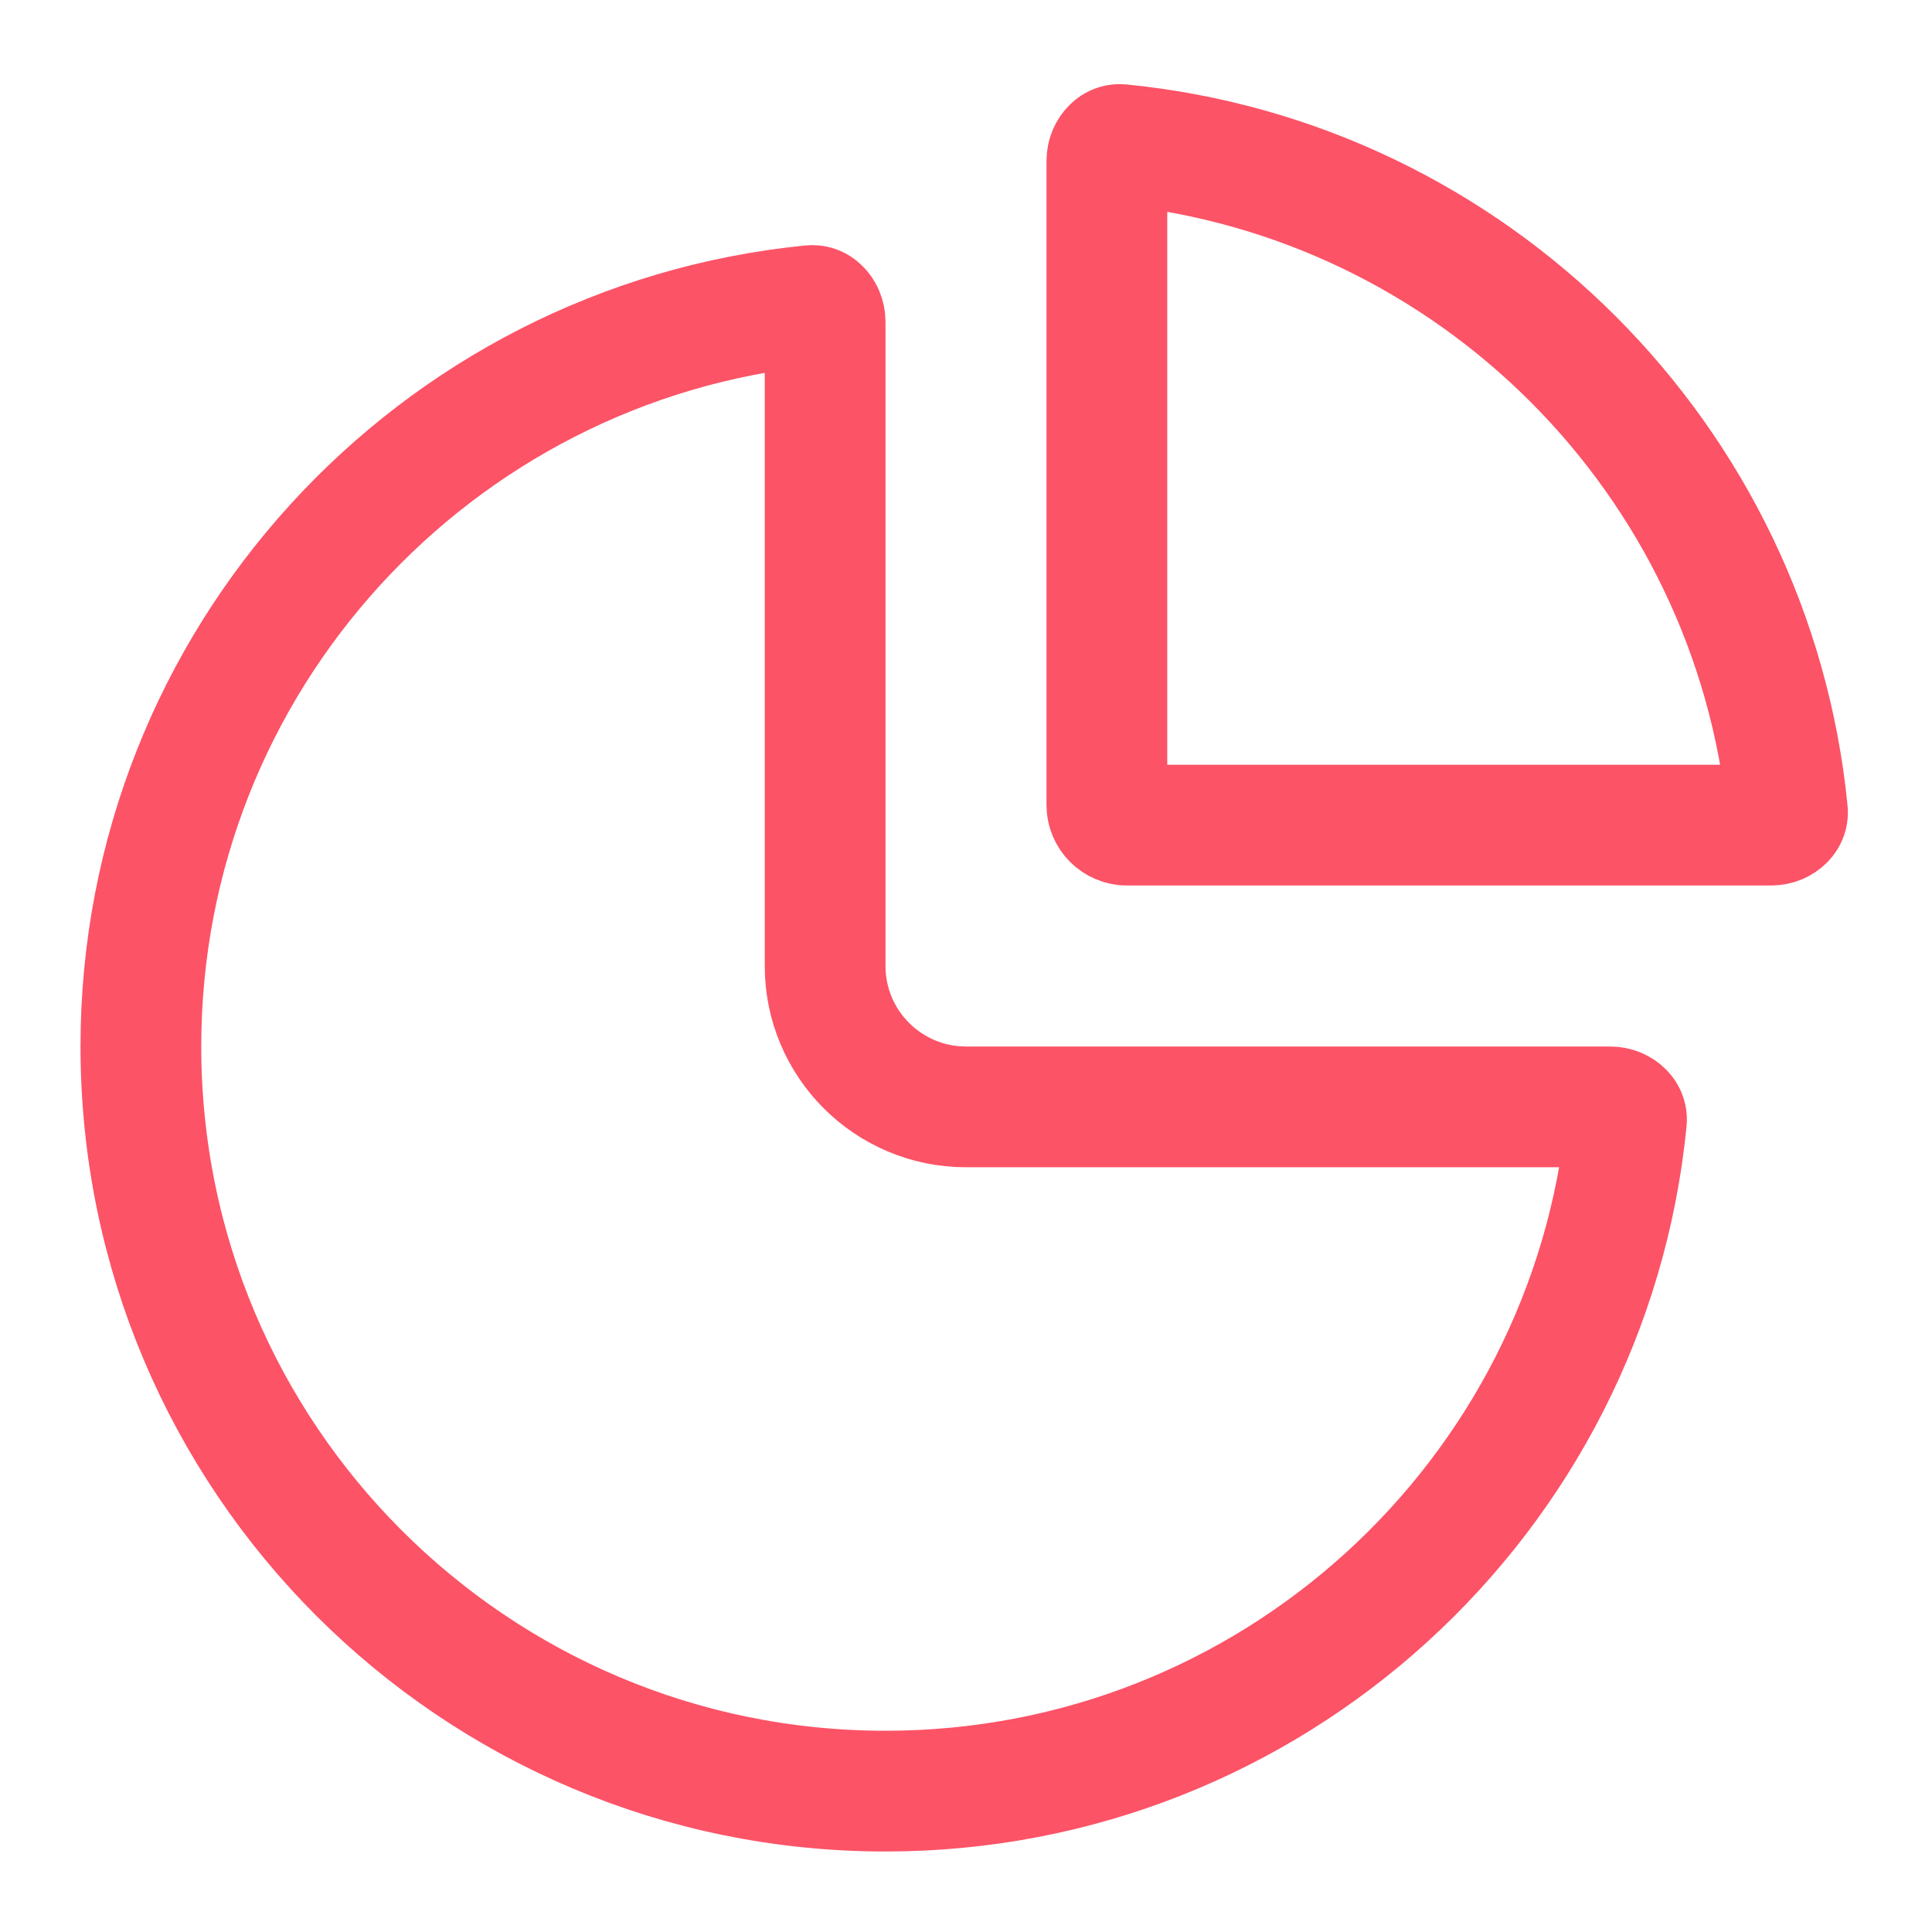
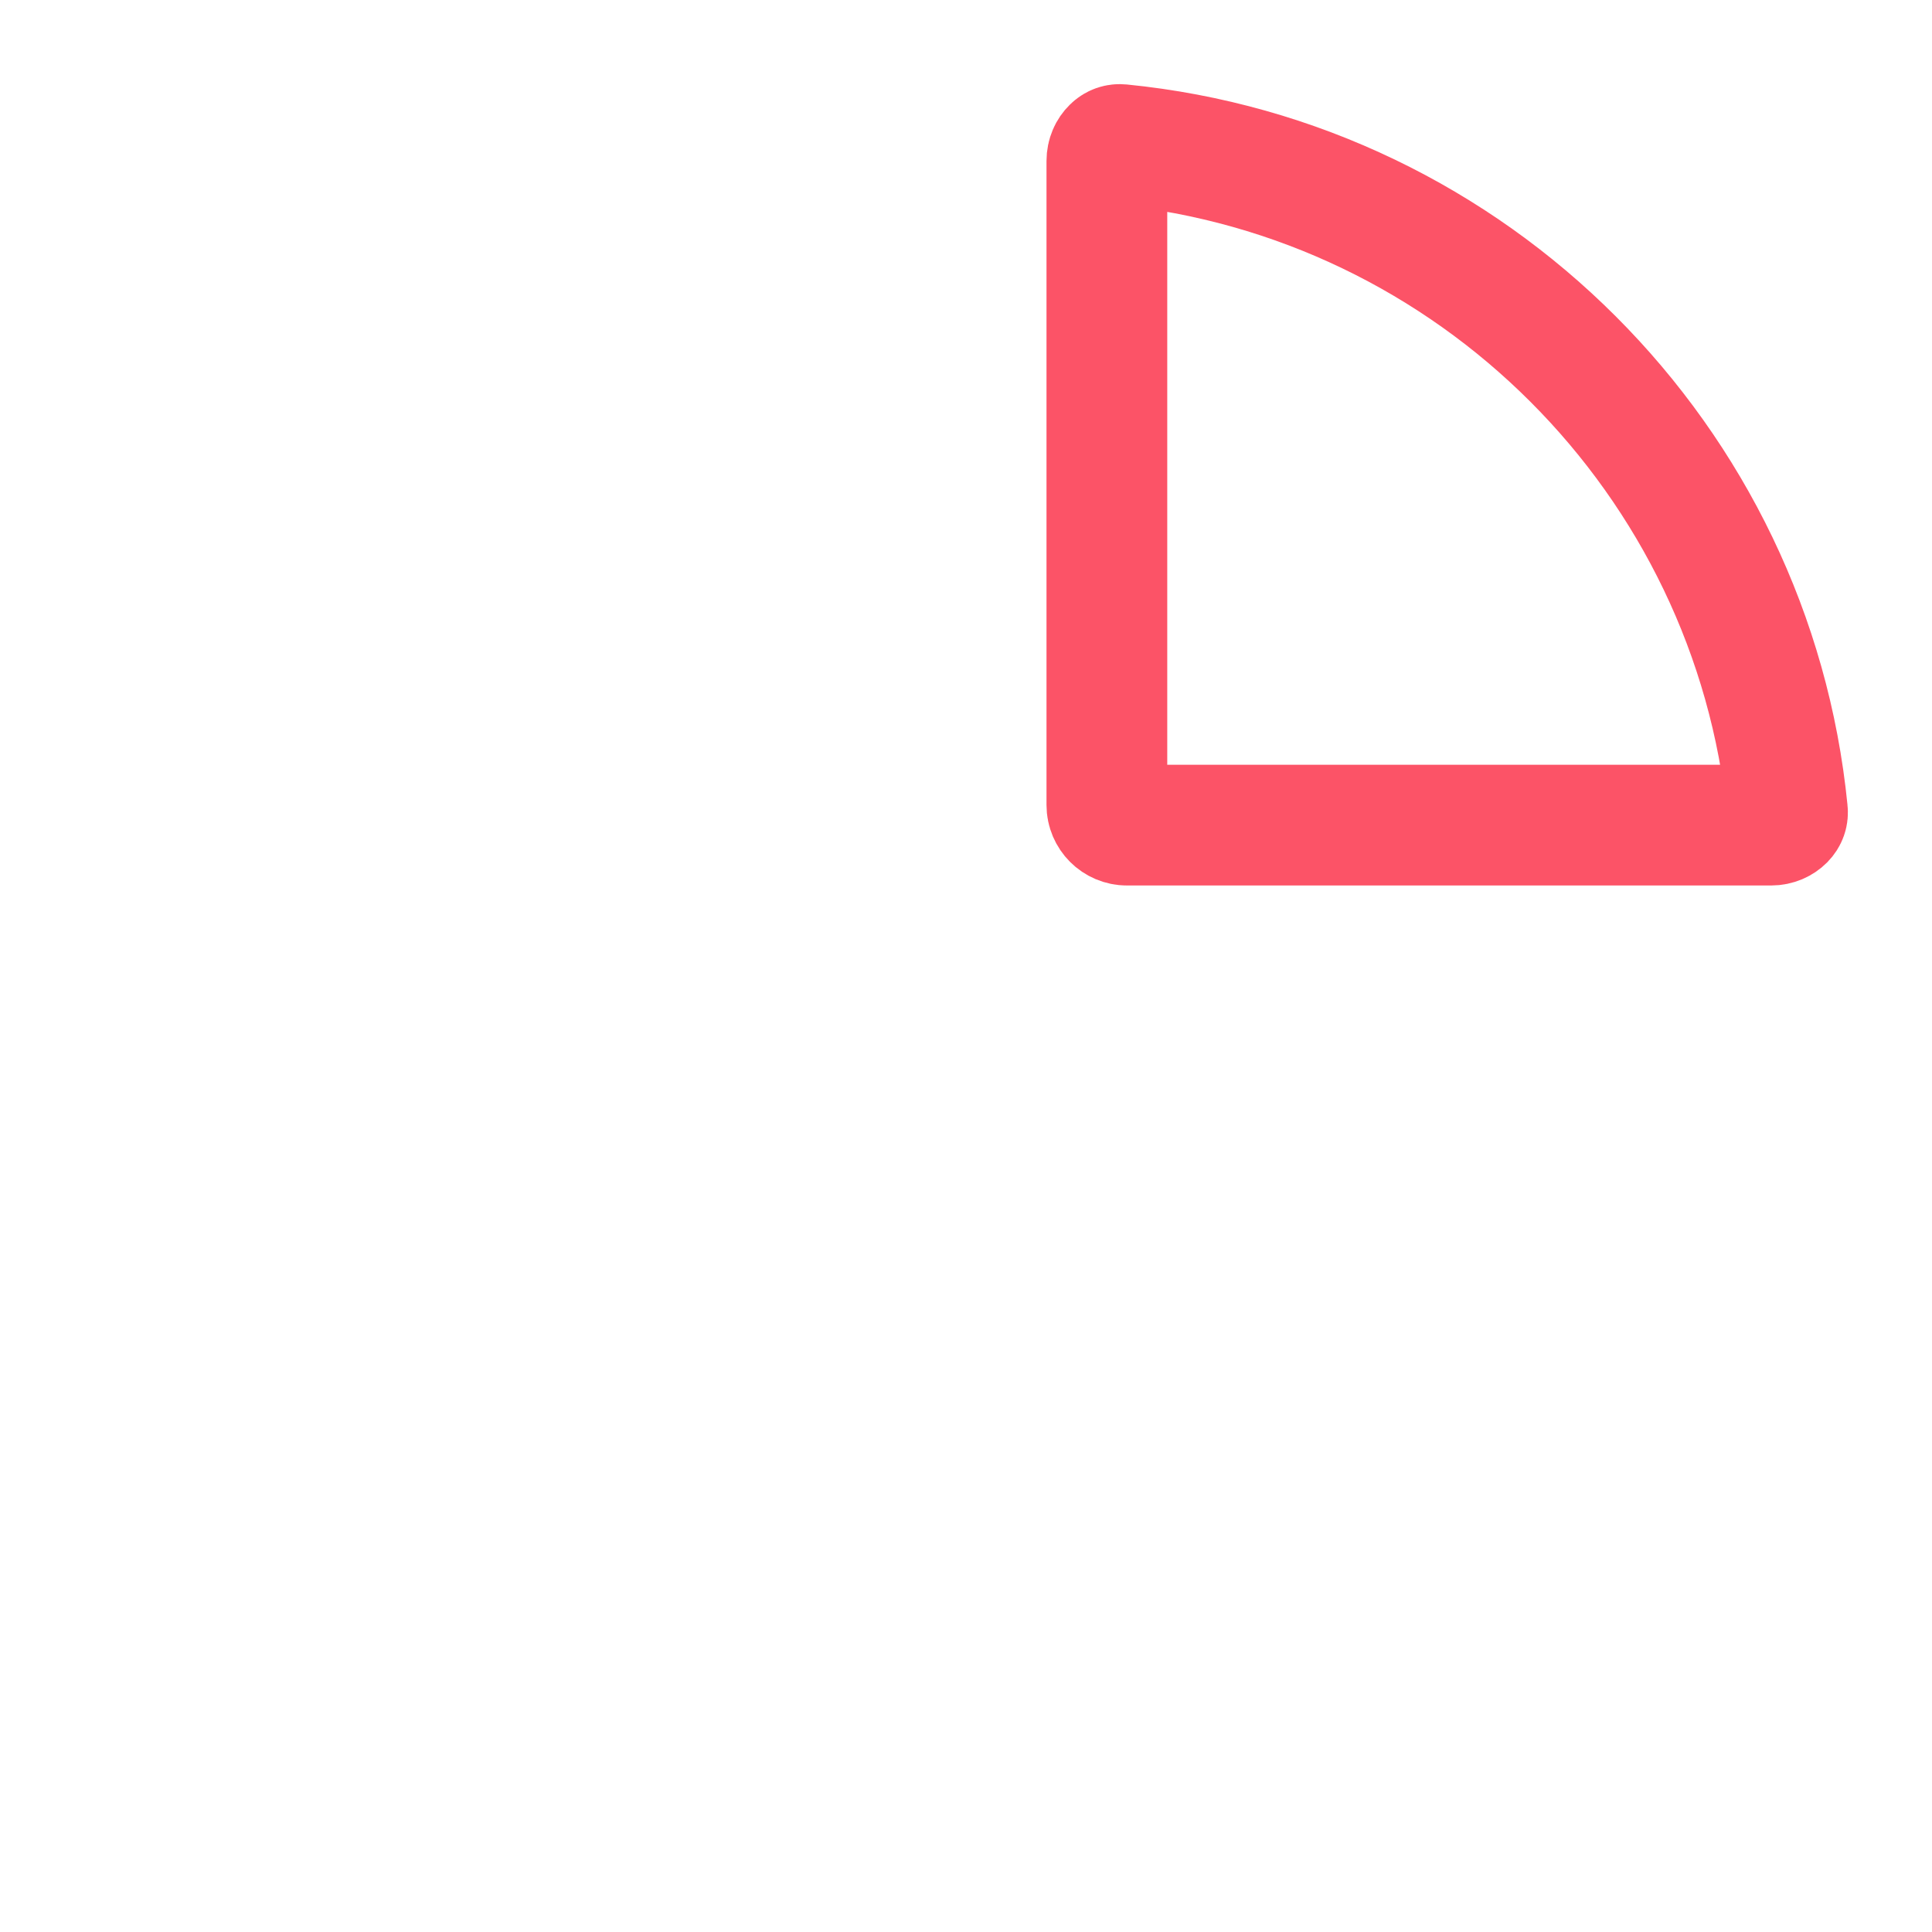
<svg xmlns="http://www.w3.org/2000/svg" width="24" height="24" viewBox="0 0 24 24" fill="none">
-   <path d="M20.204 13.925C19.741 18.599 15.796 22.25 11 22.25C5.891 22.25 1.75 18.109 1.75 13C1.75 8.204 5.401 4.259 10.075 3.796C10.116 3.792 10.152 3.803 10.185 3.836C10.221 3.871 10.25 3.928 10.25 4V12C10.25 12.966 11.034 13.75 12 13.75H20C20.072 13.75 20.129 13.779 20.165 13.815C20.197 13.848 20.209 13.884 20.204 13.925Z" stroke="#FC5367" stroke-width="1.5" />
  <path d="M13.925 1.796C18.294 2.229 21.771 5.706 22.204 10.075C22.209 10.116 22.197 10.152 22.165 10.185C22.129 10.221 22.072 10.25 22 10.25H14C13.862 10.25 13.75 10.138 13.75 10V2C13.75 1.928 13.779 1.871 13.815 1.836C13.848 1.803 13.884 1.792 13.925 1.796Z" stroke="#FC5367" stroke-width="1.5" />
</svg>